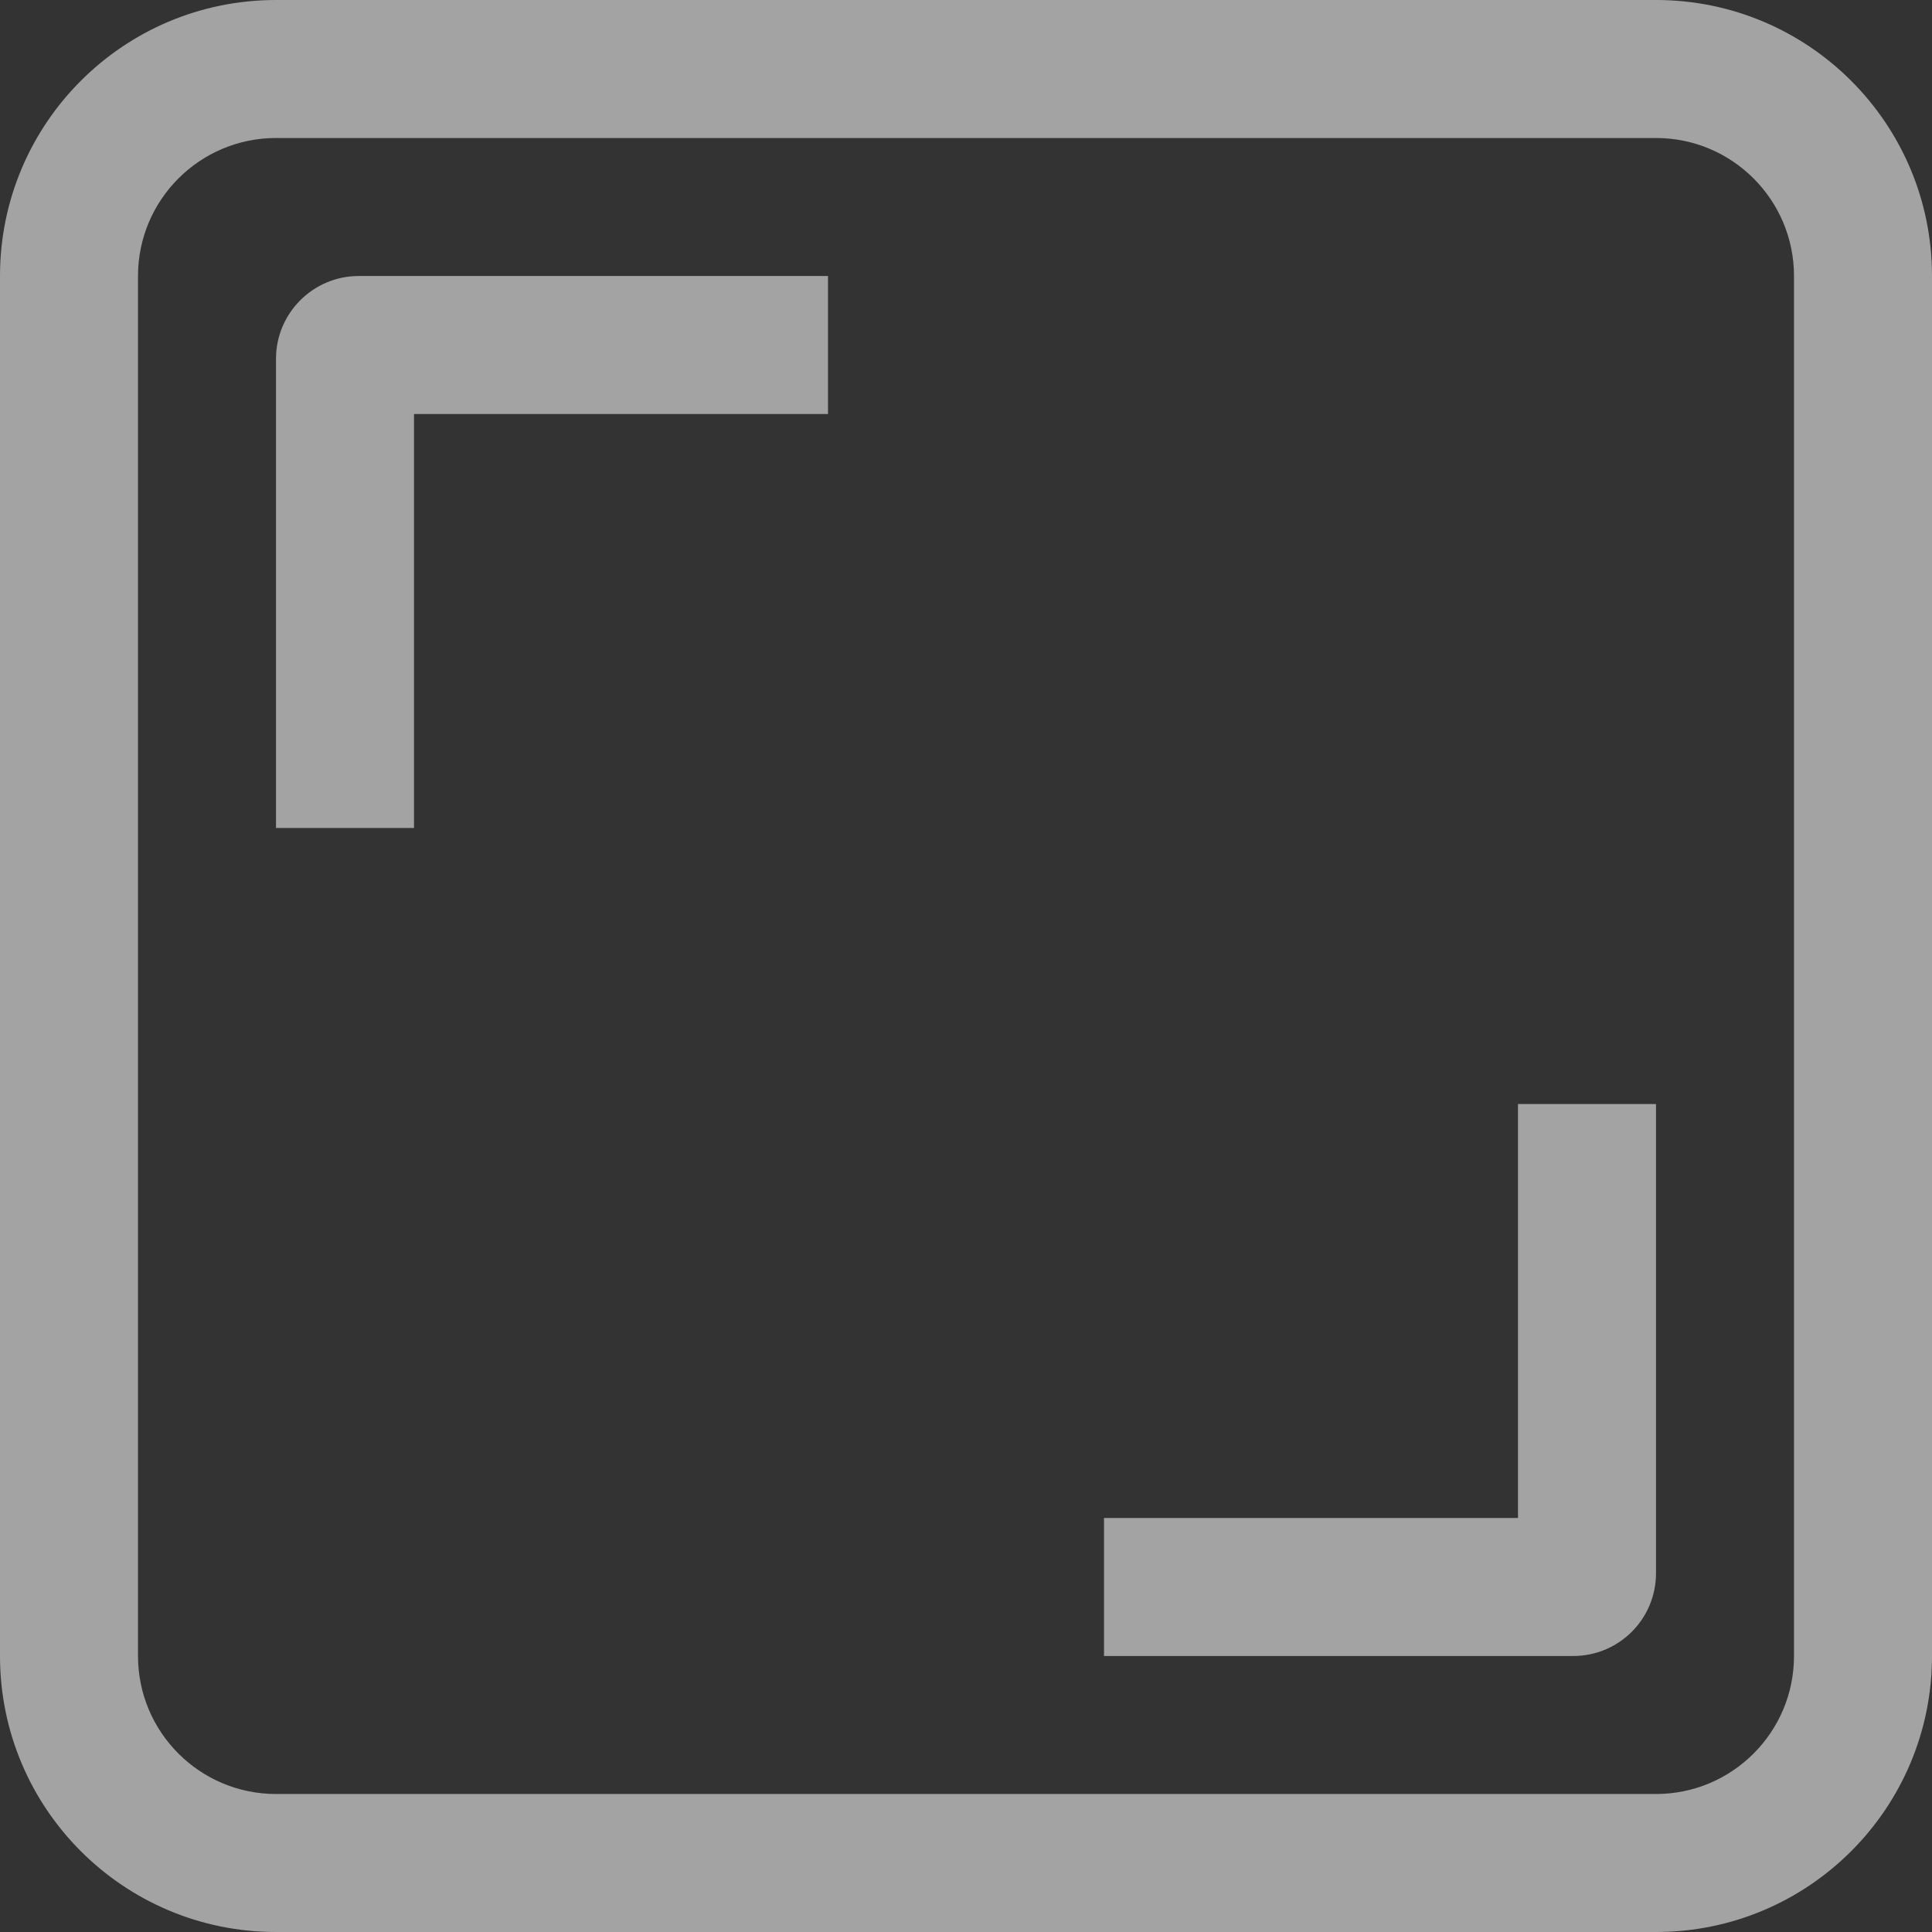
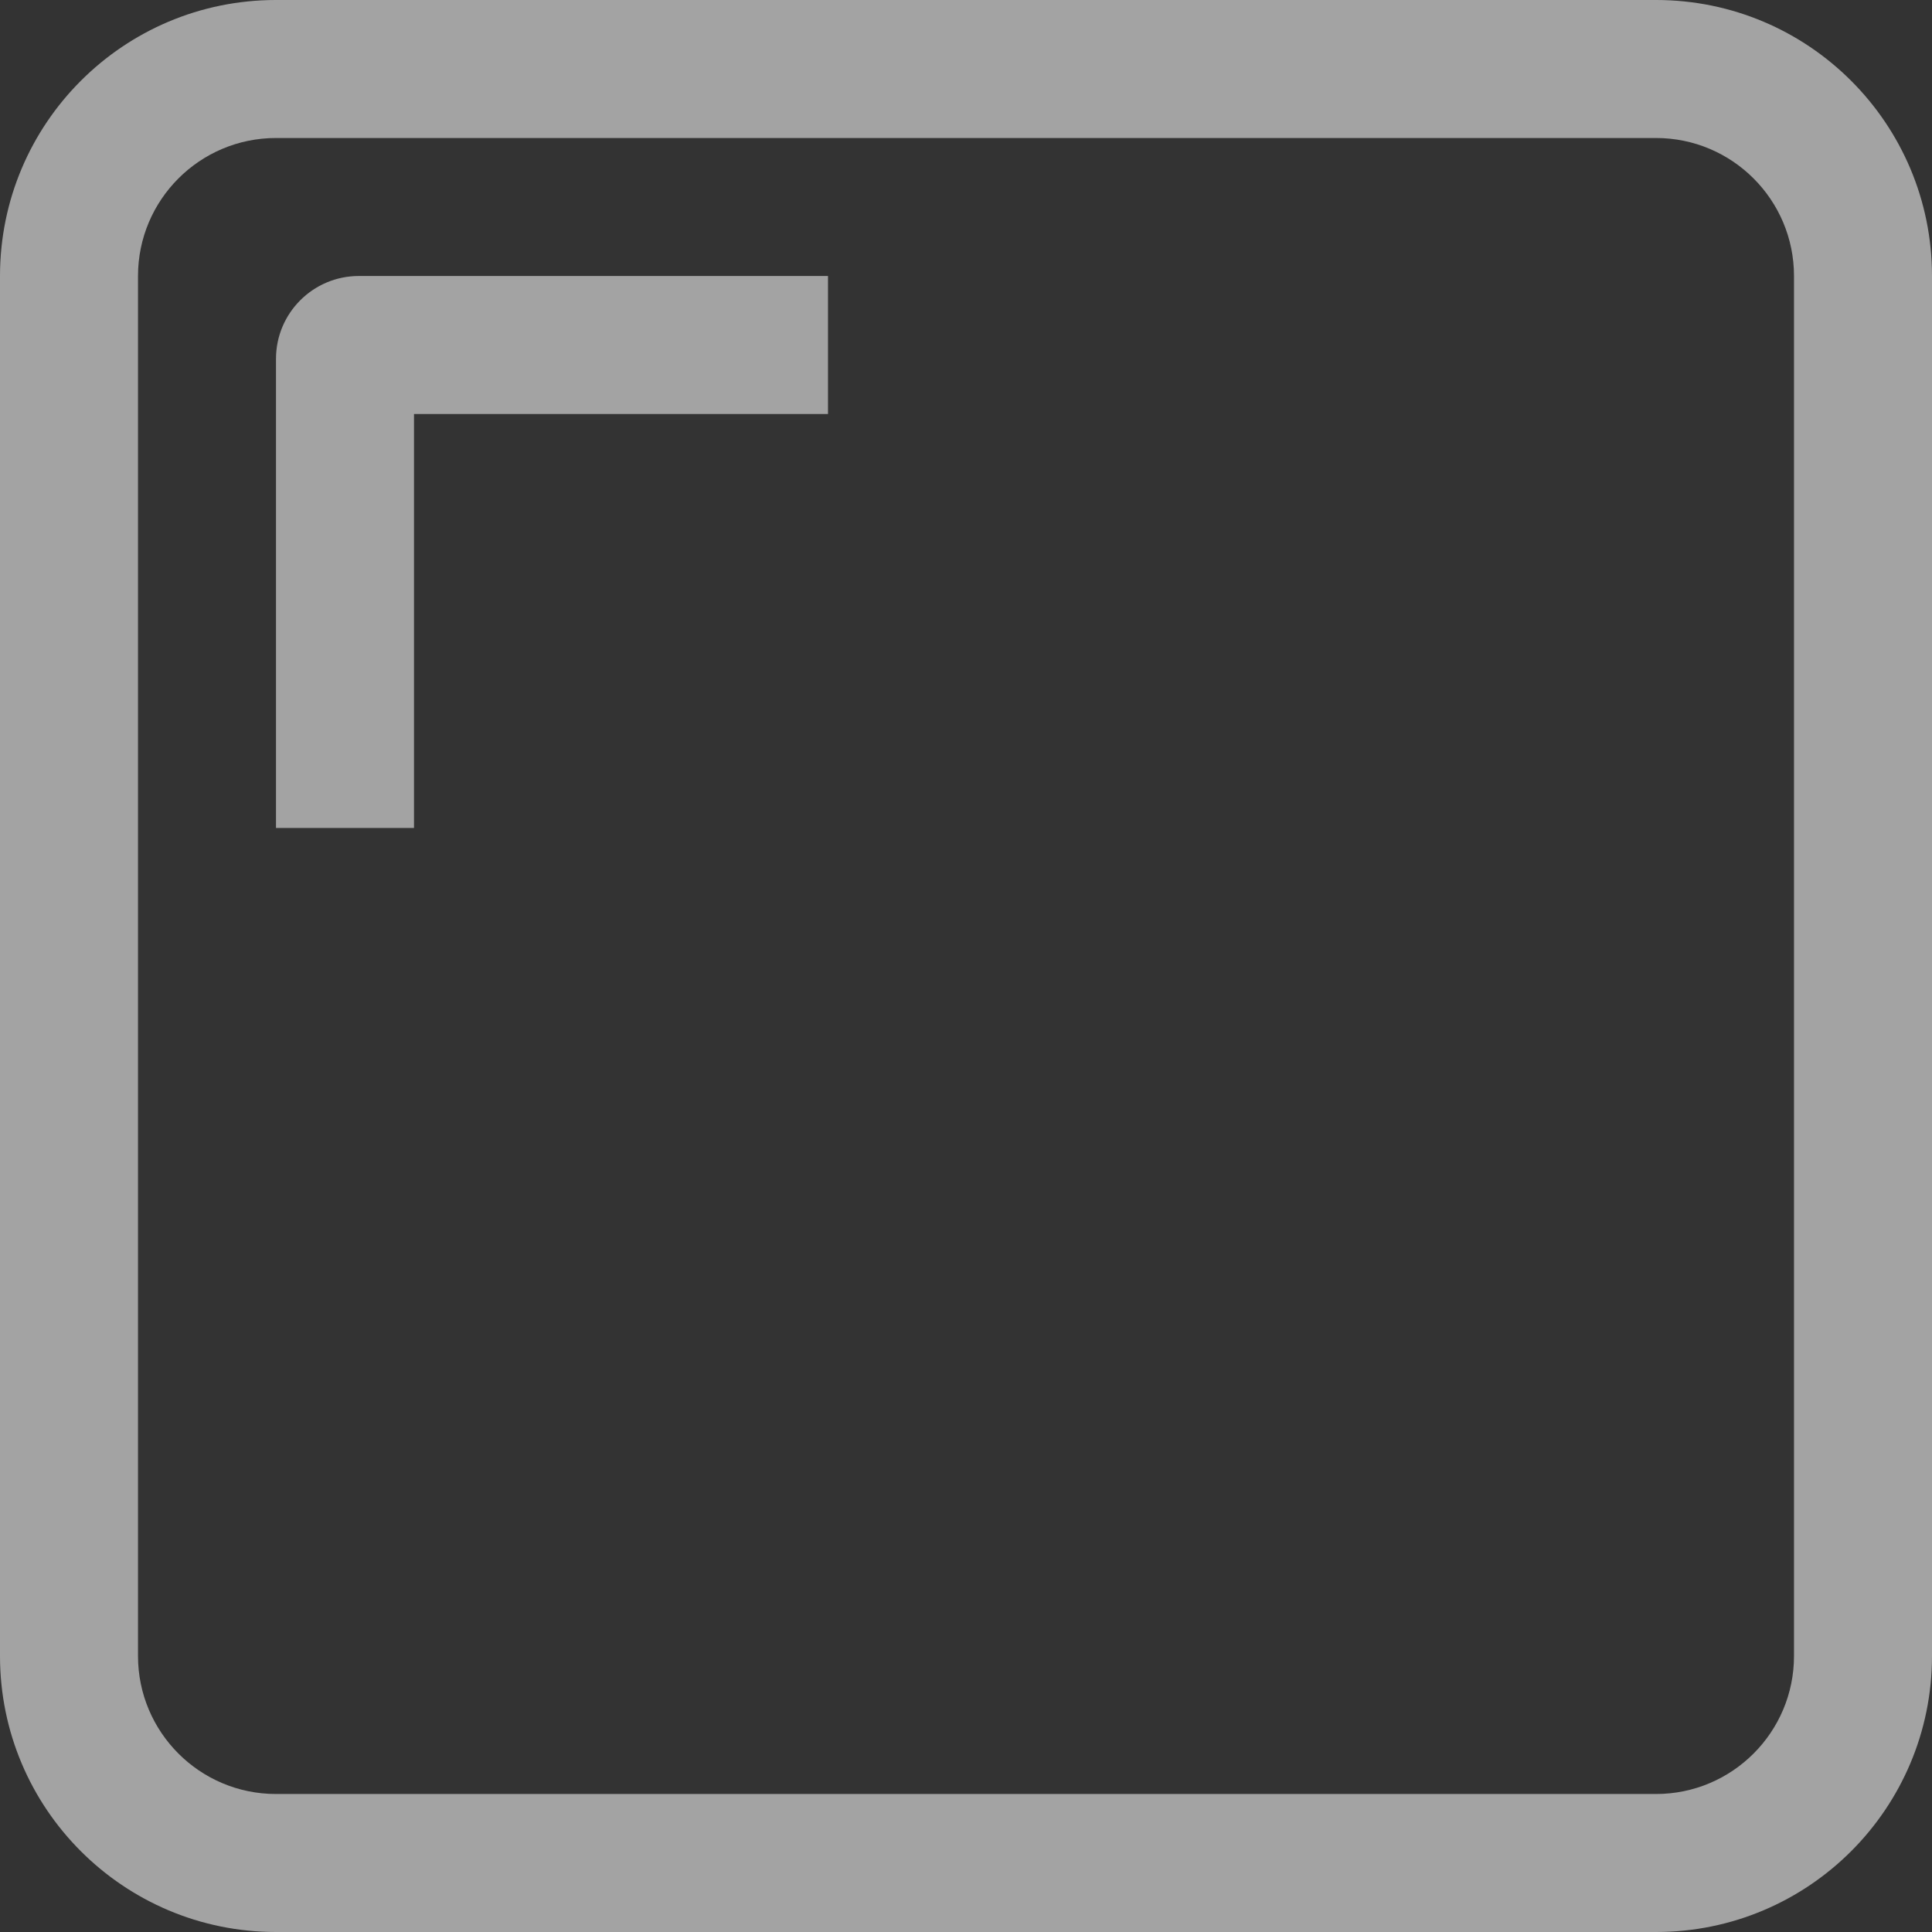
<svg xmlns="http://www.w3.org/2000/svg" fill="none" height="100%" overflow="visible" preserveAspectRatio="none" style="display: block;" viewBox="0 0 14 14" width="100%">
  <rect x="0" y="0" width="14" height="14" fill="#333333" stroke="none" />
  <g id="Vector">
-     <path d="M12 11.4C12 11.732 11.732 12 11.4 12H8V11H11V8H12V11.4Z" fill="white" fill-opacity="0.55" style="fill:white;fill-opacity:0.55;" />
    <path d="M6 3H3V6H2V2.6C2 2.269 2.269 2 2.6 2H6V3Z" fill="white" fill-opacity="0.55" style="fill:white;fill-opacity:0.55;" />
    <path clip-rule="evenodd" d="M12 0C13.105 0 14 0.895 14 2V12C14 13.105 13.105 14 12 14H2C0.895 14 0 13.105 0 12V2C0 0.895 0.895 0 2 0H12ZM2 1C1.448 1 1 1.448 1 2V12C1 12.552 1.448 13 2 13H12C12.552 13 13 12.552 13 12V2C13 1.448 12.552 1 12 1H2Z" fill="white" fill-opacity="0.55" fill-rule="evenodd" style="fill:white;fill-opacity:0.55;" />
  </g>
</svg>